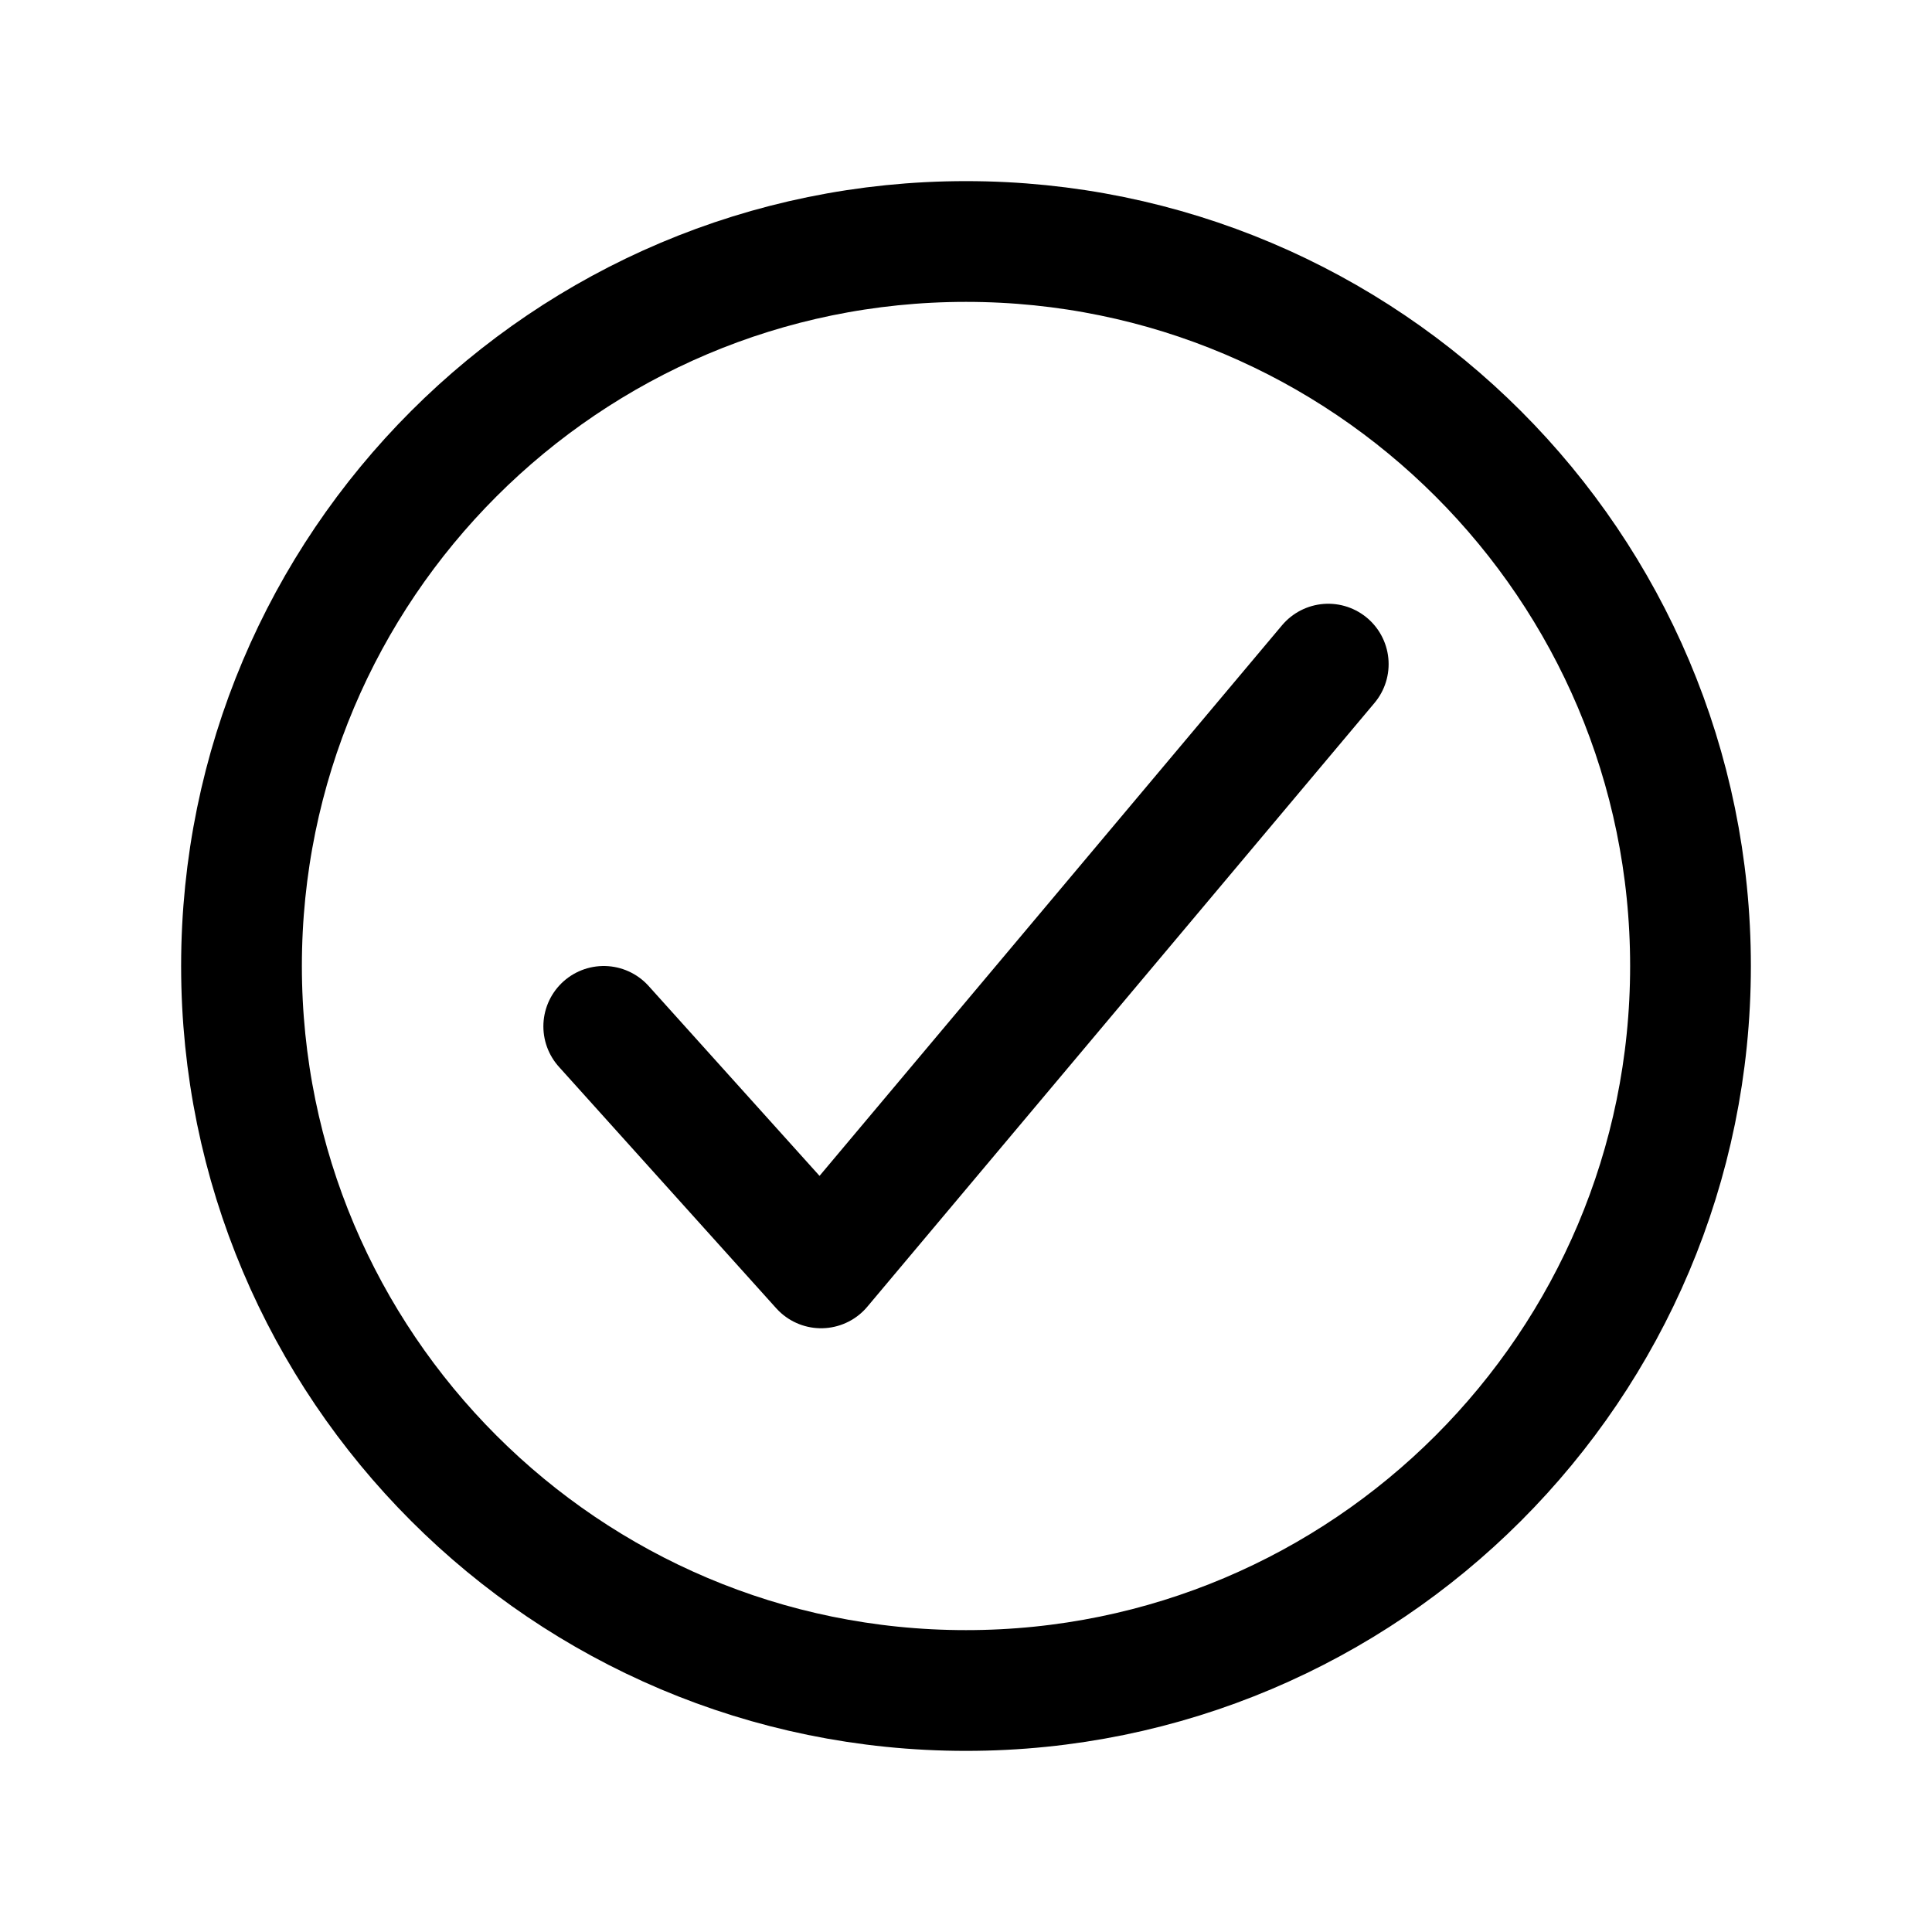
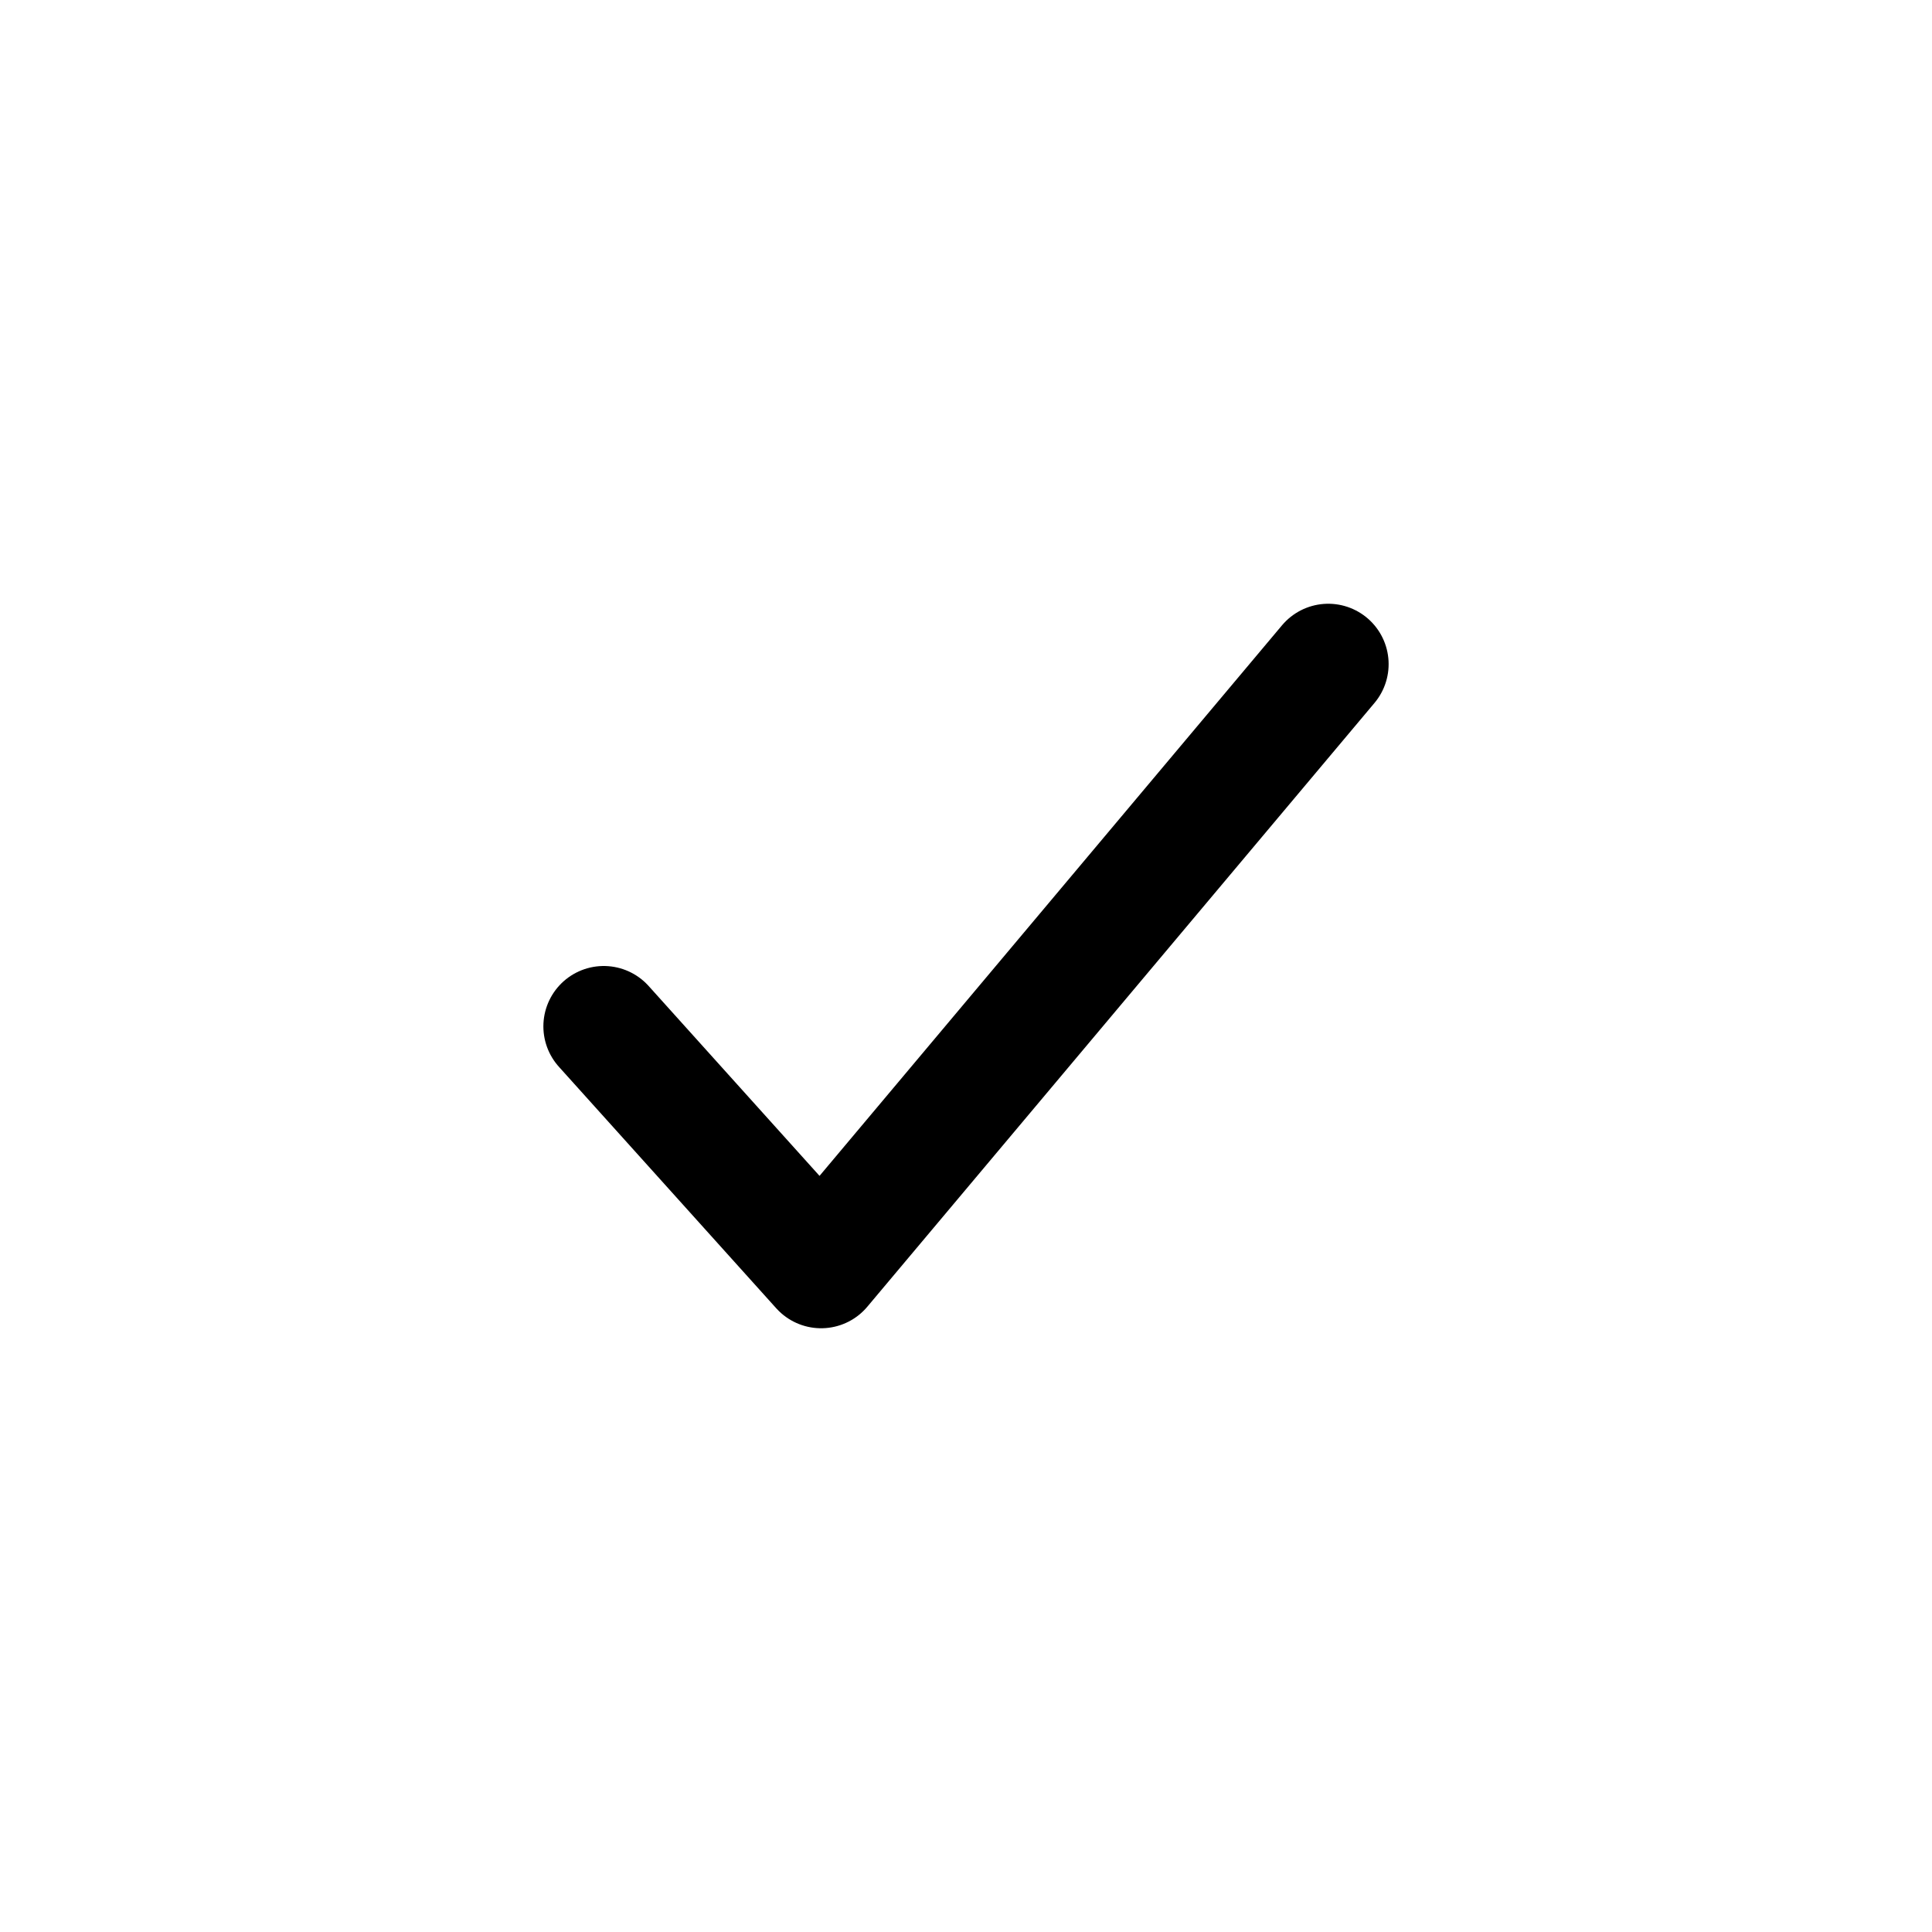
<svg xmlns="http://www.w3.org/2000/svg" viewBox="0 0 512 512" class="ionicon">
-   <path stroke-width="32" stroke-miterlimit="10" stroke="currentColor" fill="none" d="M448 256c0-106-86-192-192-192S64 150 64 256s86 192 192 192 192-86 192-192z" />
  <path d="M352 176L217.6 336 160 272" stroke-width="32" stroke-linejoin="round" stroke-linecap="round" stroke="currentColor" fill="none" />
</svg>